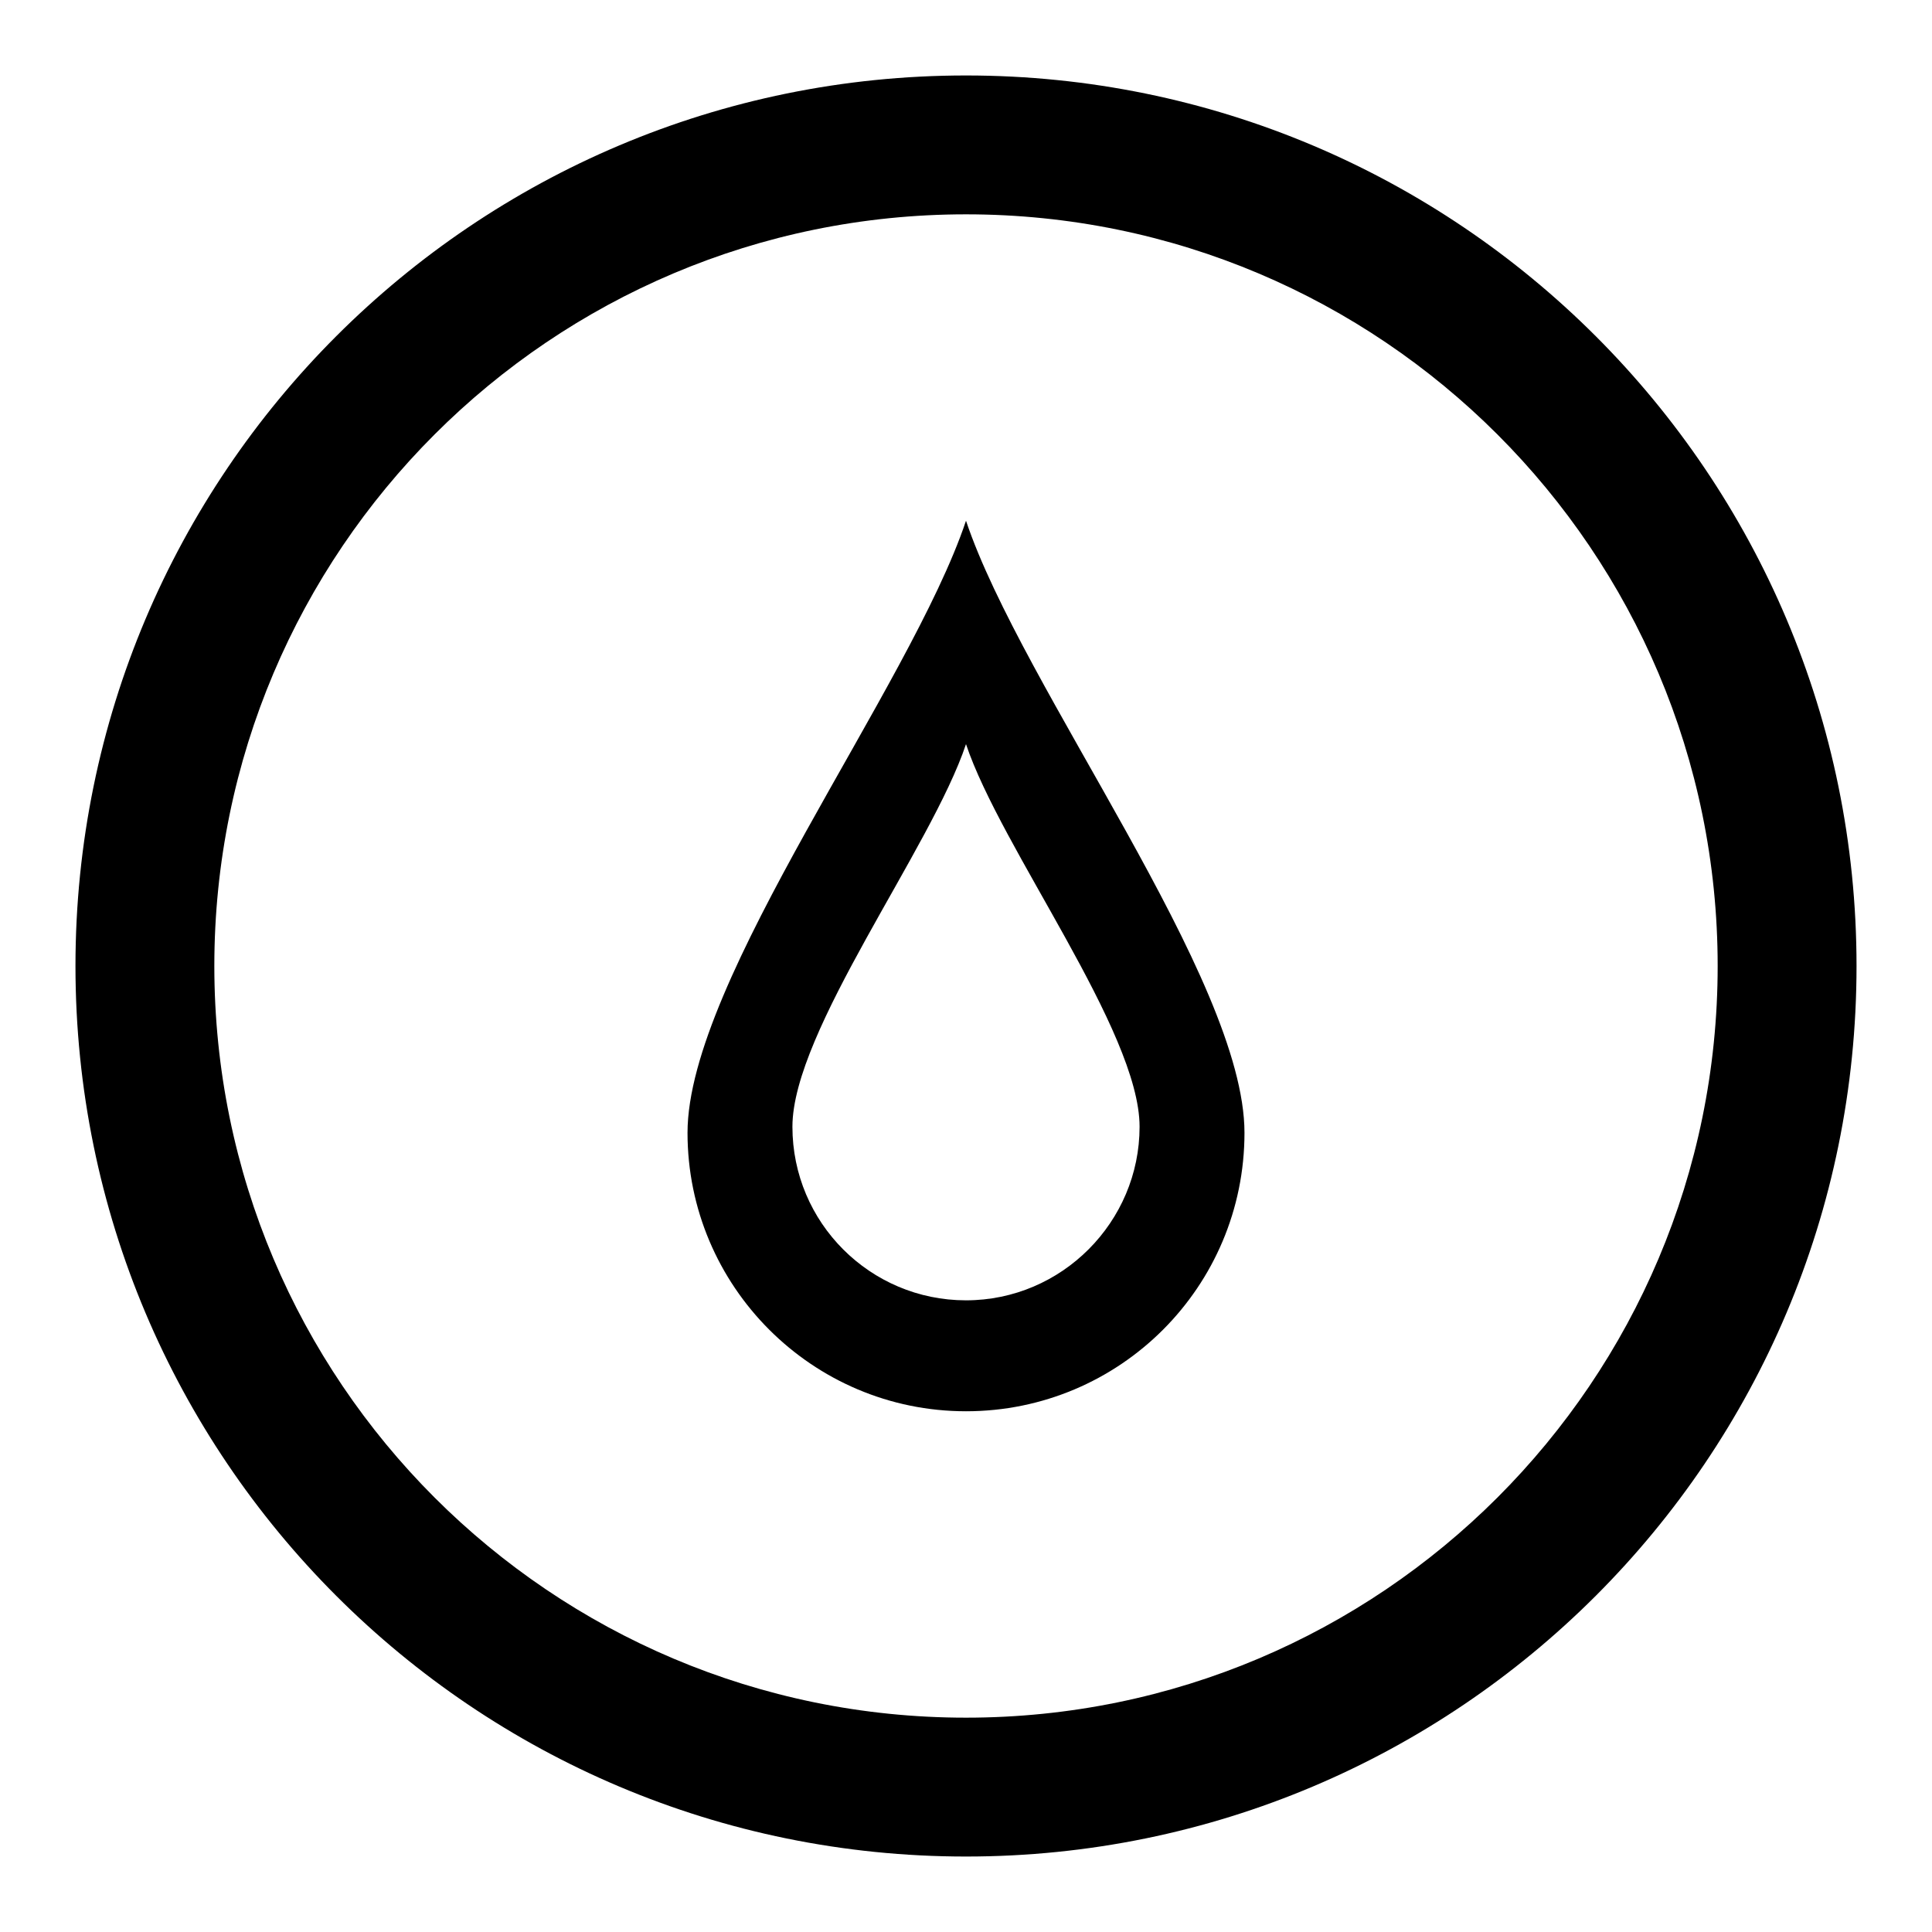
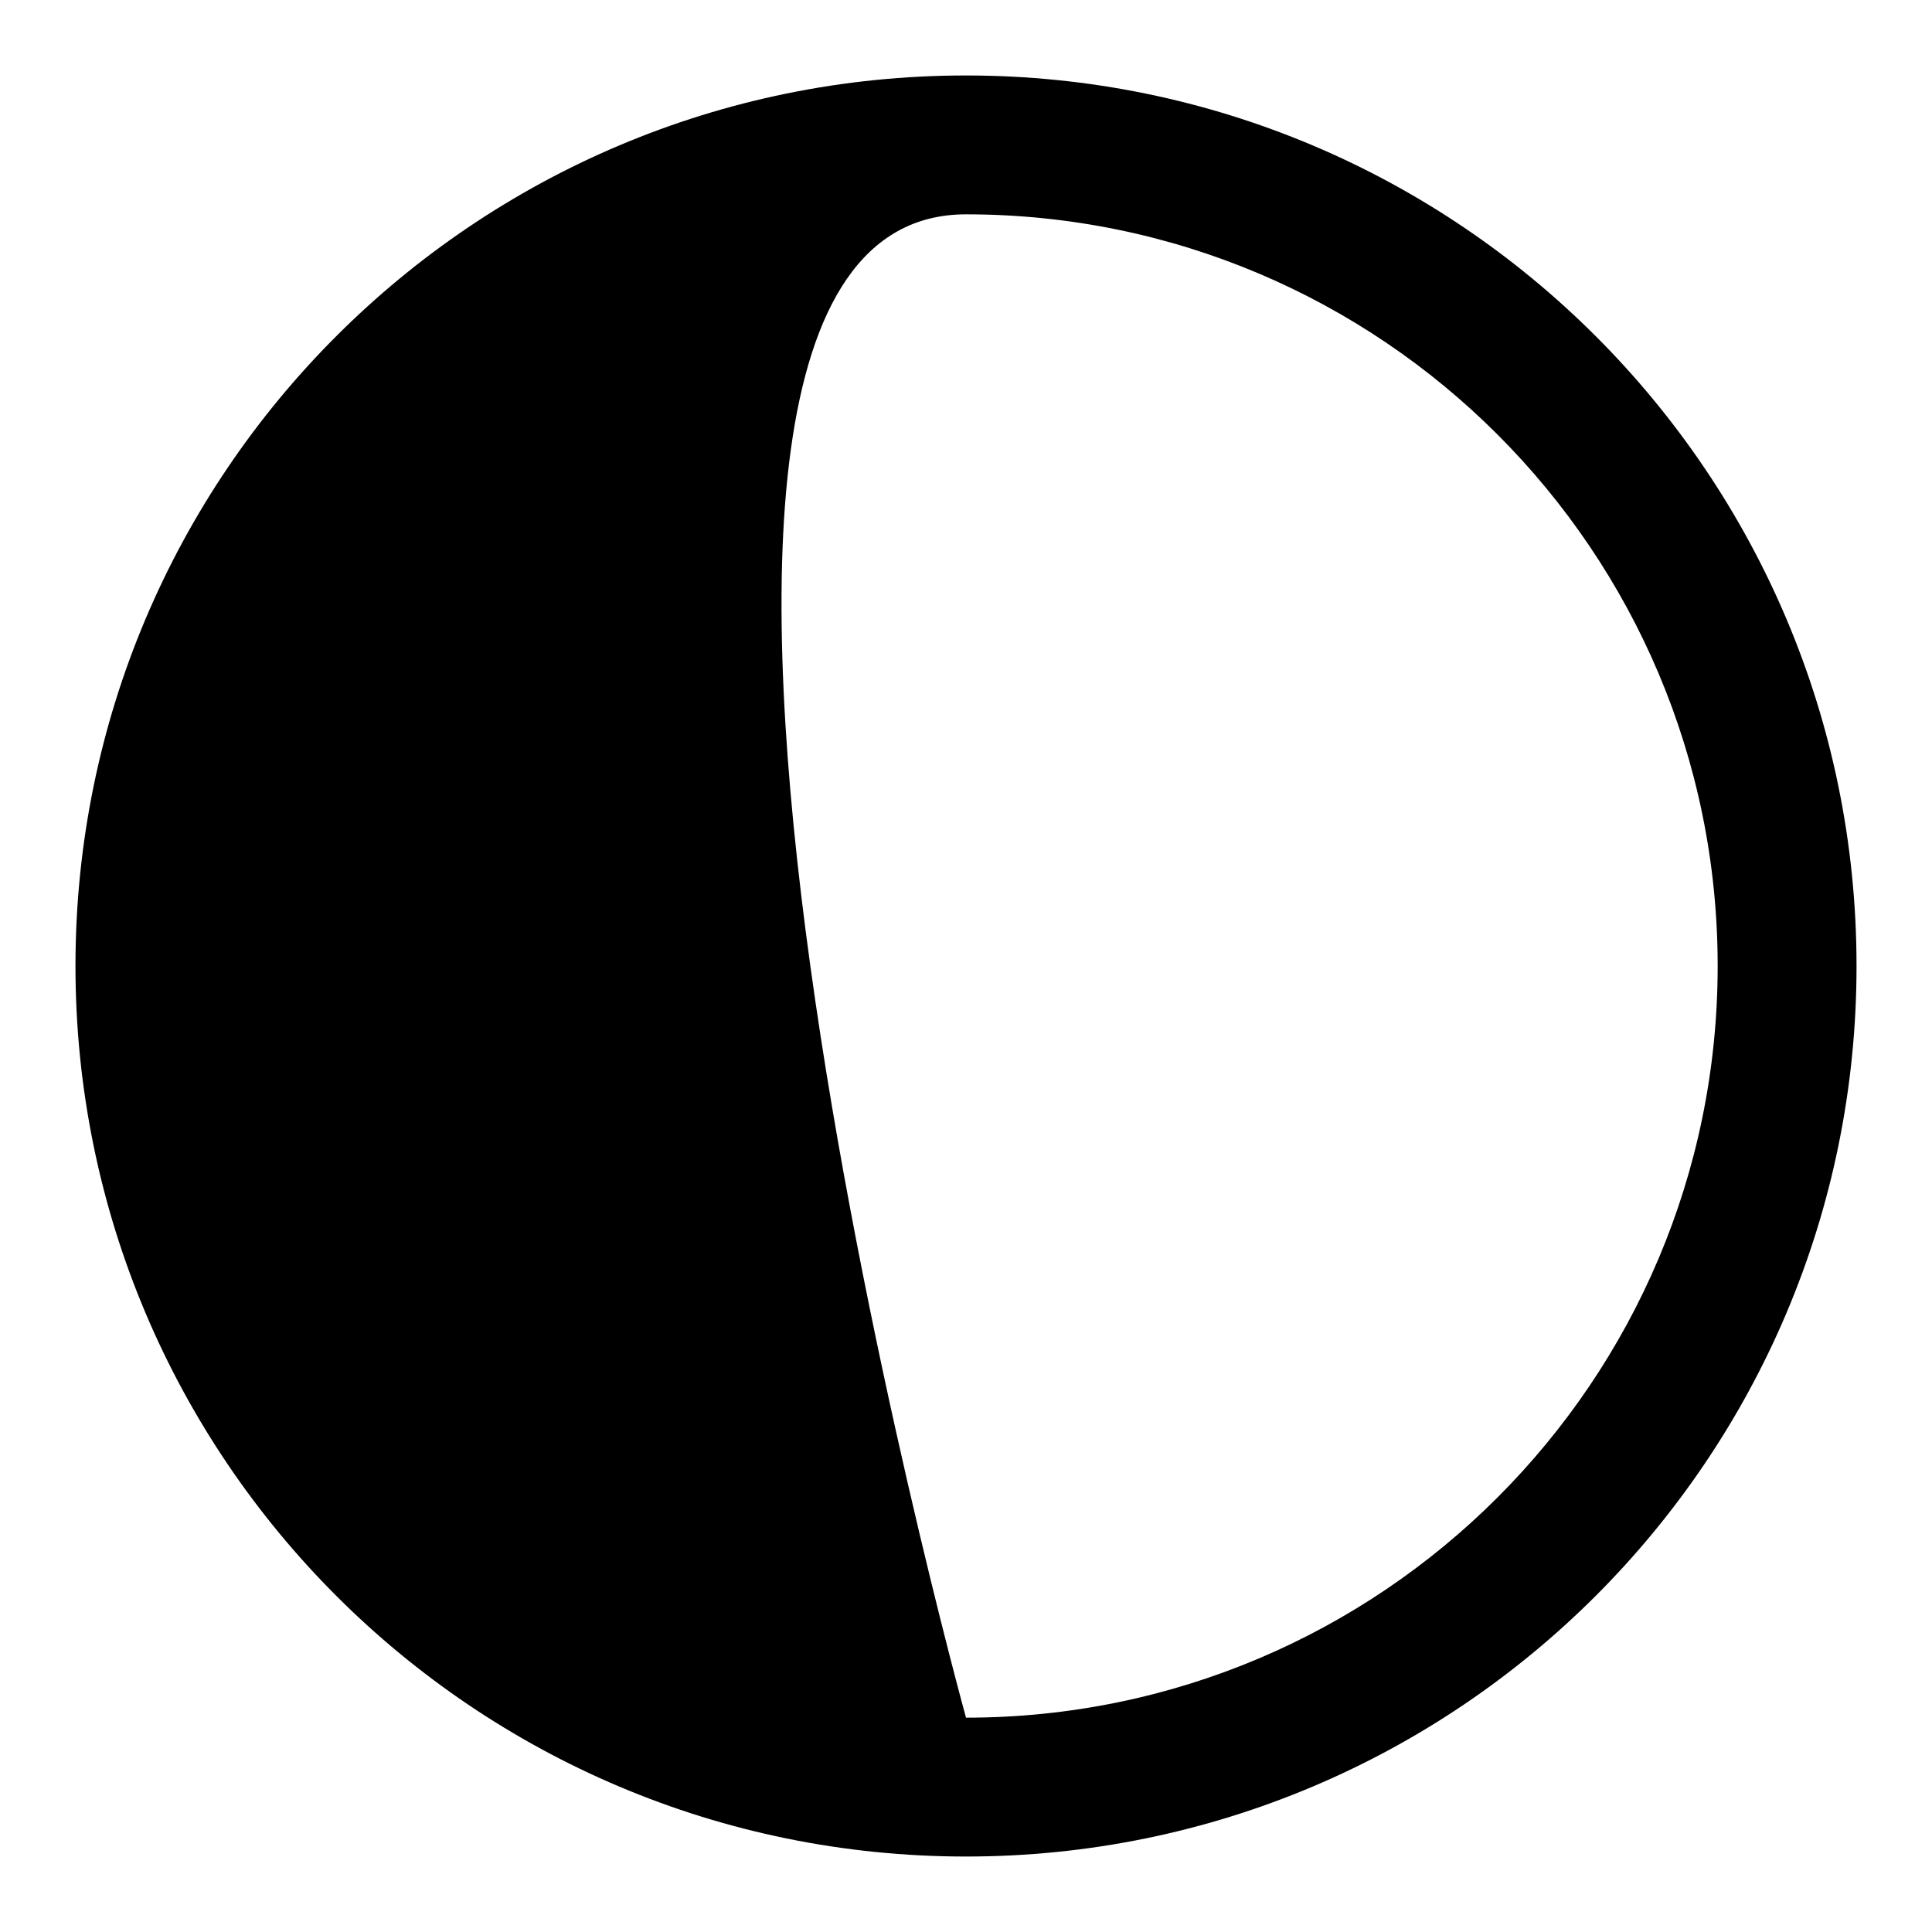
<svg xmlns="http://www.w3.org/2000/svg" version="1.1" x="0px" y="0px" viewBox="0 0 256 256" enable-background="new 0 0 256 256" xml:space="preserve">
  <g>
    <g>
-       <path fill="#000000" d="M128,10C62.8,10,10,62.8,10,128c0,65.2,52.8,118,118,118c65.2,0,118-52.8,118-118C246,62.8,193.2,10,128,10z M128,227.6c-55,0-99.6-44.6-99.6-99.6S73,28.4,128,28.4S227.6,73,227.6,128S183,227.6,128,227.6z" />
-       <path fill="#000000" d="M128,69c-7.4,22.1-36.9,60.8-36.9,81.1S107.6,187,128,187s36.9-16.5,36.9-36.9S135.4,91.1,128,69z M128,172.3c-12.7,0-23-10.3-23-23c0-12.7,18.4-36.9,23-50.7c4.6,13.8,23,38,23,50.7C151,161.9,140.7,172.3,128,172.3z" />
+       <path fill="#000000" d="M128,10C62.8,10,10,62.8,10,128c0,65.2,52.8,118,118,118c65.2,0,118-52.8,118-118C246,62.8,193.2,10,128,10z M128,227.6S73,28.4,128,28.4S227.6,73,227.6,128S183,227.6,128,227.6z" />
    </g>
  </g>
</svg>